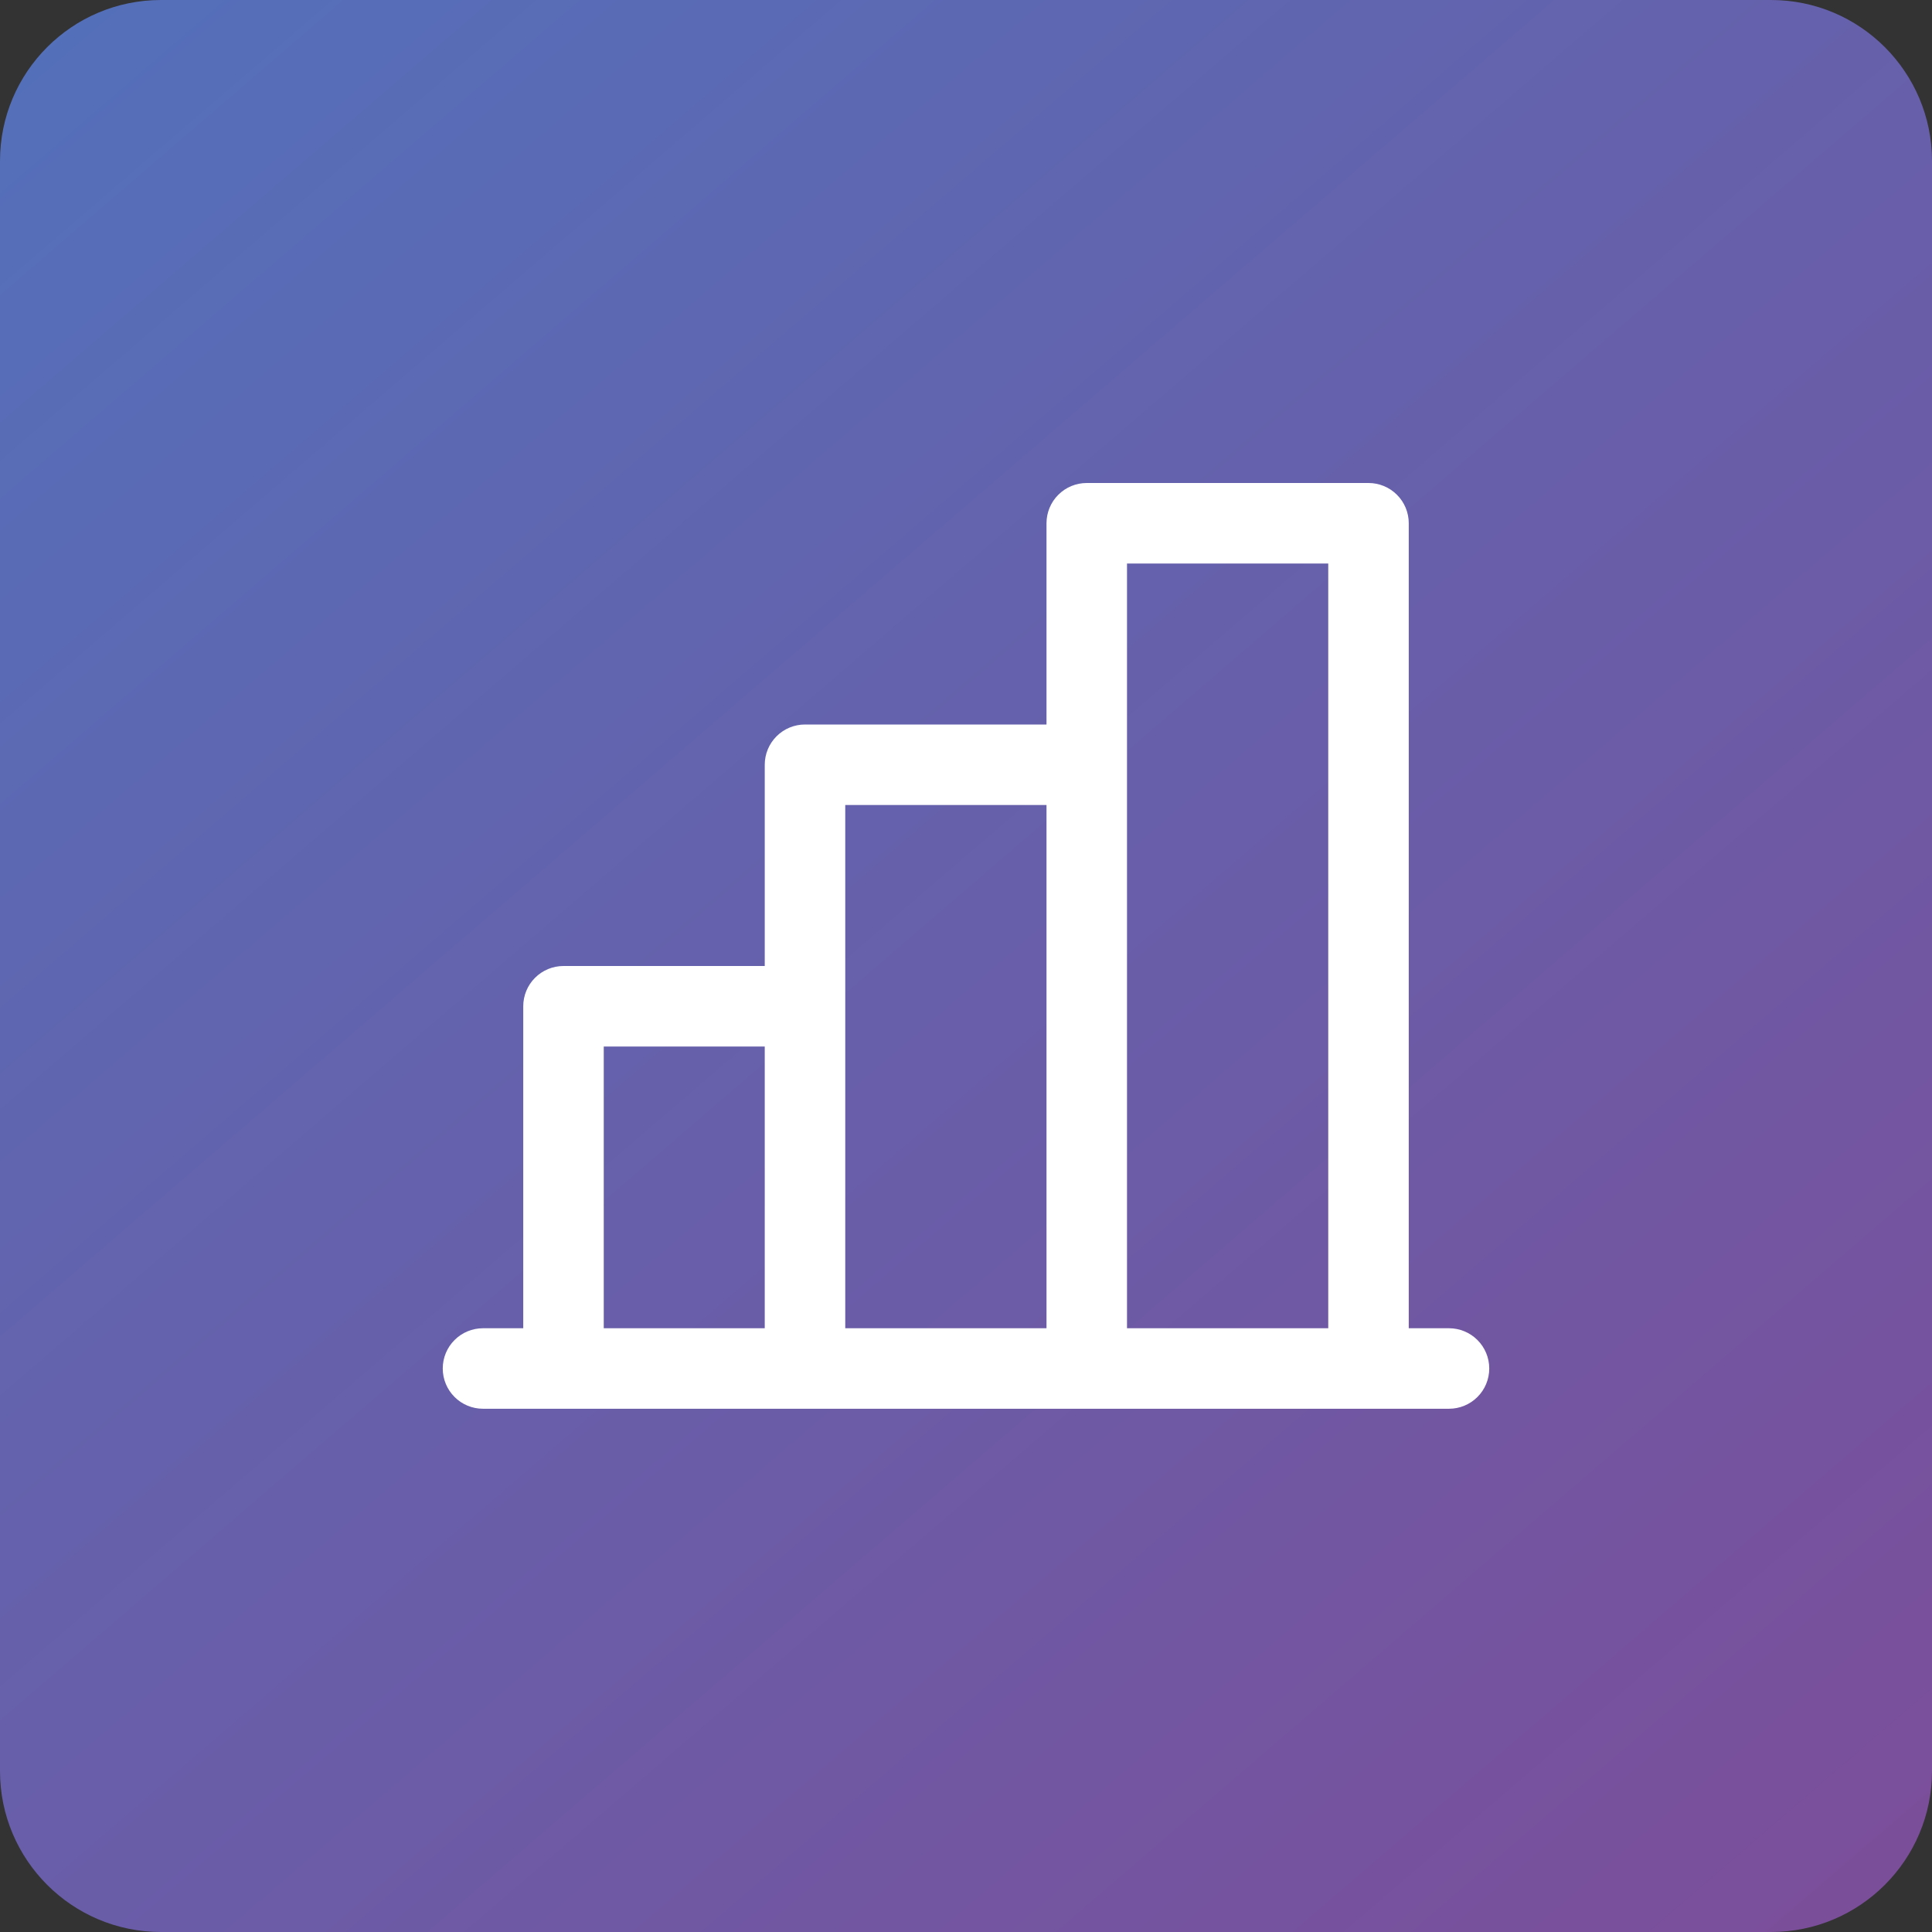
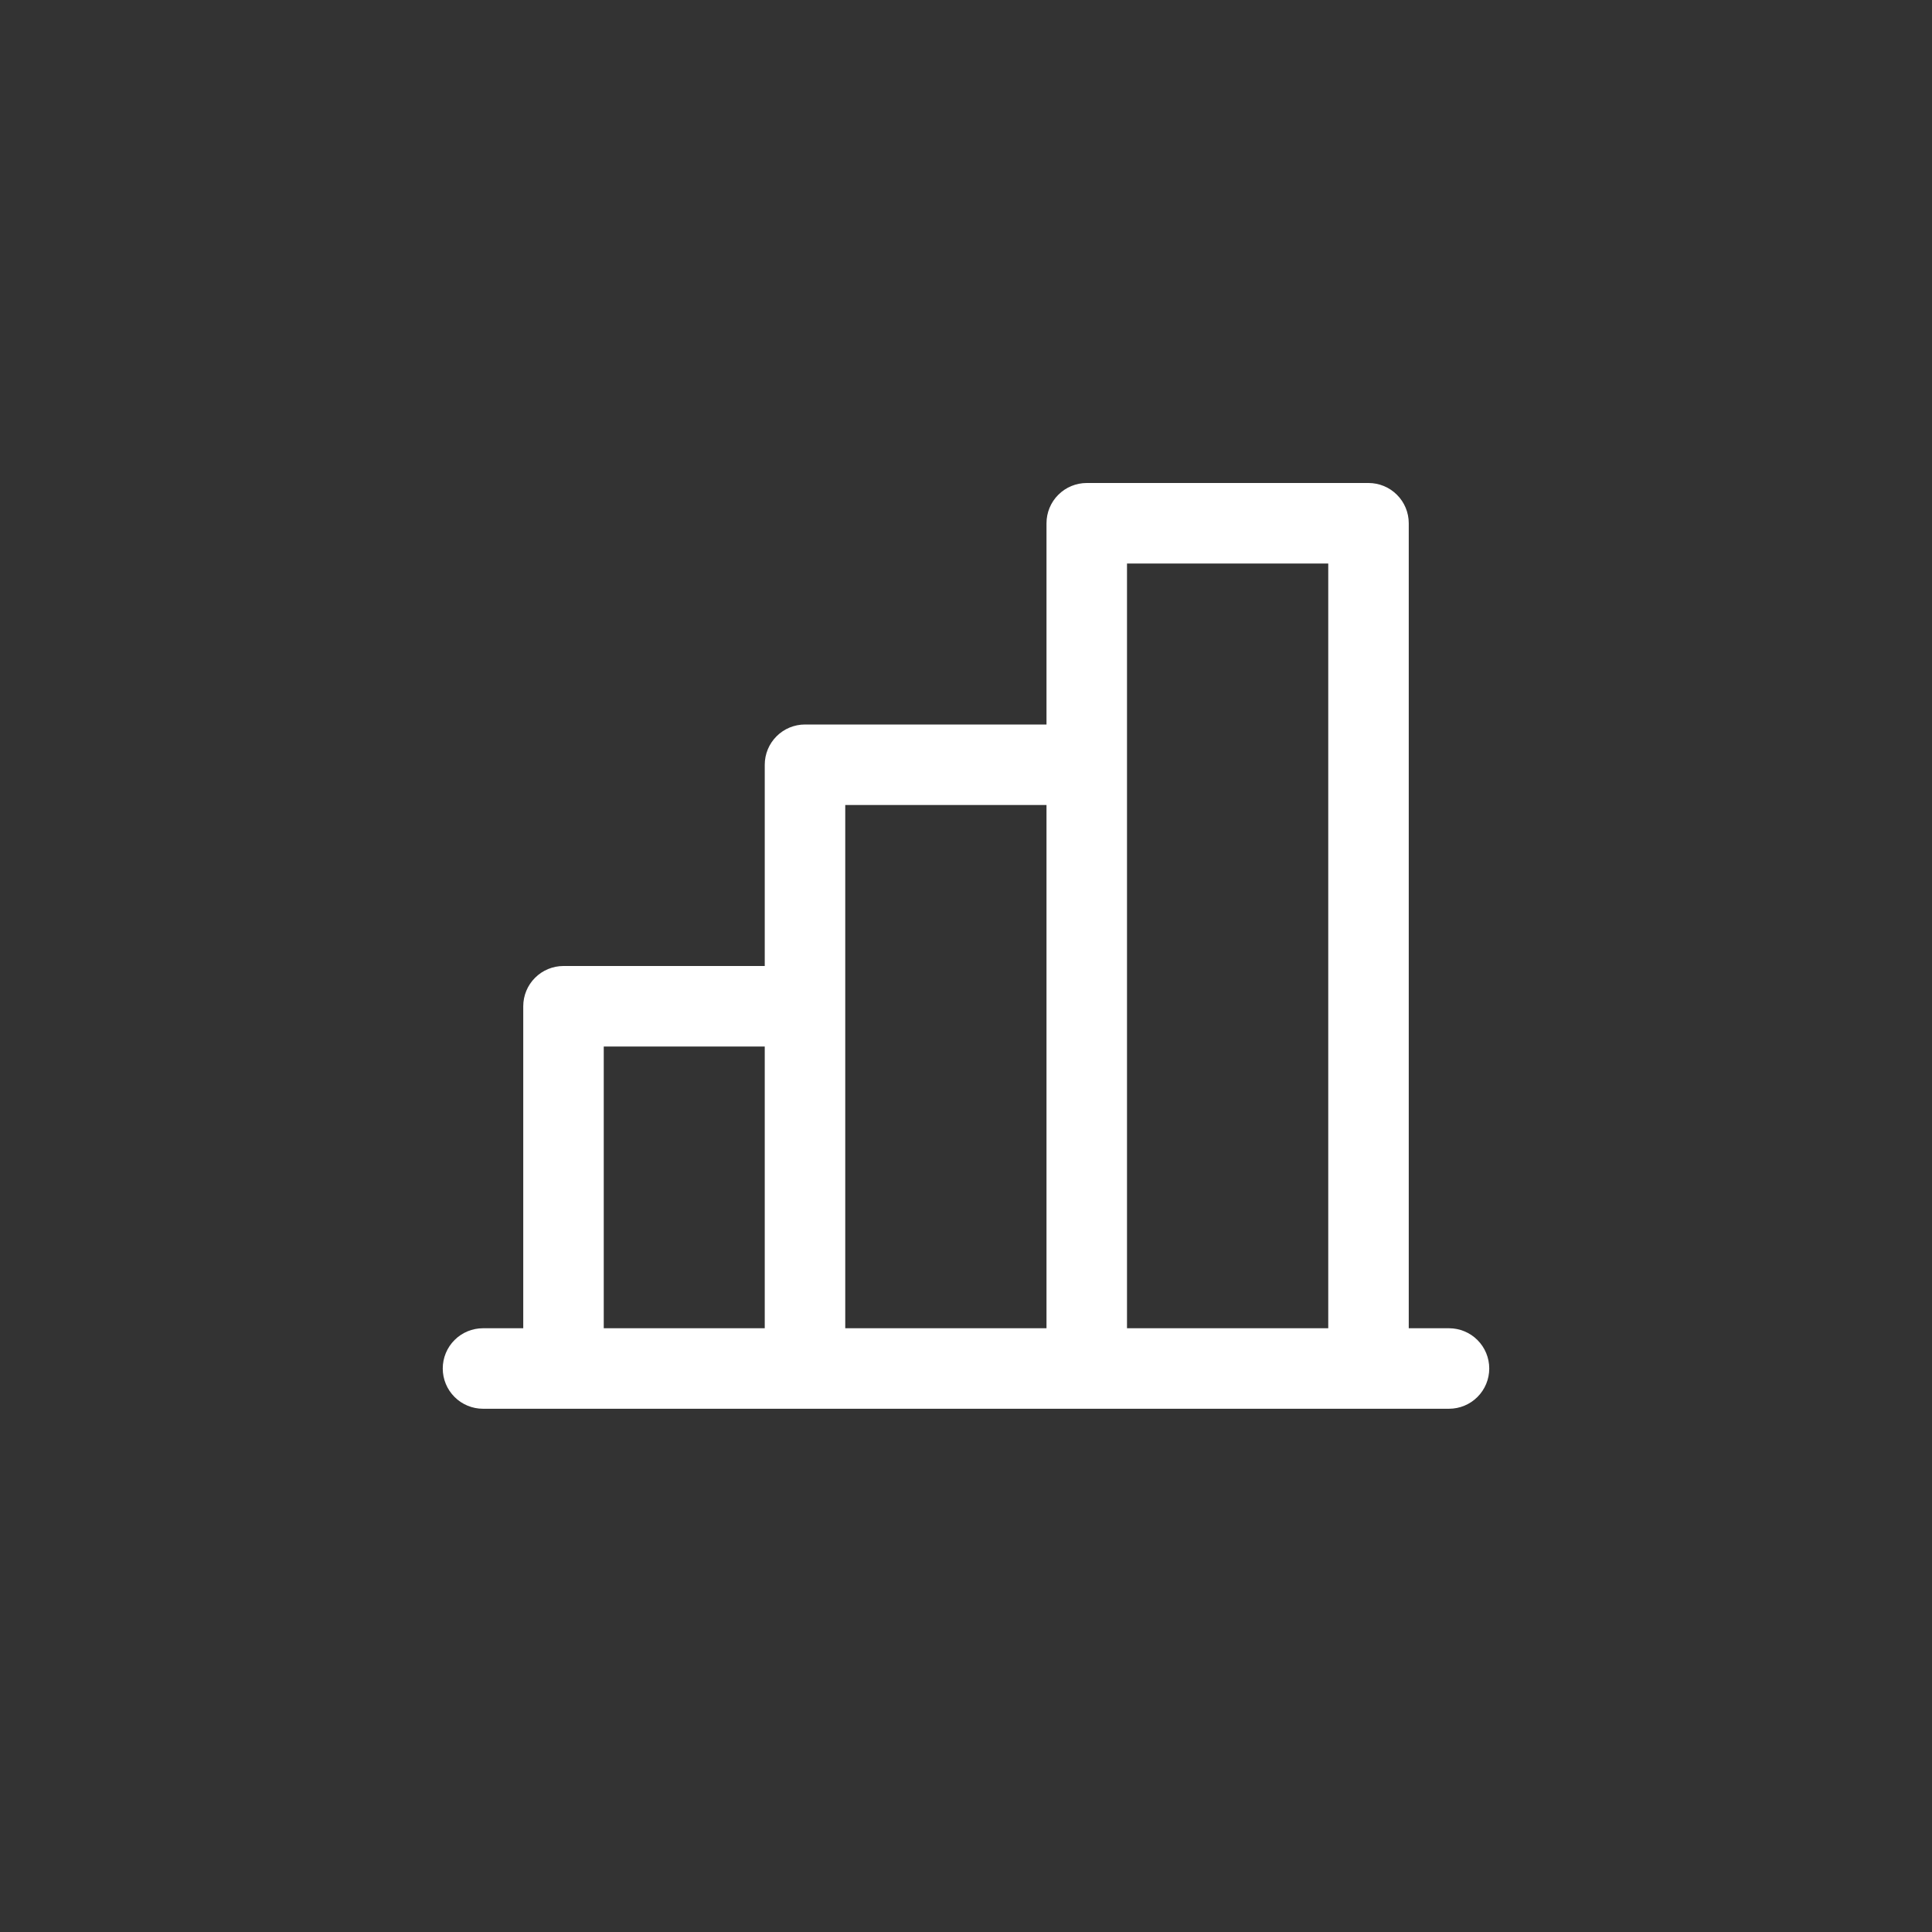
<svg xmlns="http://www.w3.org/2000/svg" width="48" height="48" viewBox="0 0 48 48" fill="none">
  <rect x="0" y="0" width="48" height="48" fill="#333333" stroke="none" />
-   <path d="M0 4C0 1.791 1.791 0 4 0H44C46.209 0 48 1.791 48 4V44C48 46.209 46.209 48 44 48H4C1.791 48 0 46.209 0 44V4Z" fill="url(#paint0_linear_503_26)" />
  <path d="M36 33H35V13C35 12.735 34.895 12.48 34.707 12.293C34.52 12.105 34.265 12 34 12H27C26.735 12 26.48 12.105 26.293 12.293C26.105 12.48 26 12.735 26 13V18H20C19.735 18 19.48 18.105 19.293 18.293C19.105 18.48 19 18.735 19 19V24H14C13.735 24 13.48 24.105 13.293 24.293C13.105 24.48 13 24.735 13 25V33H12C11.735 33 11.48 33.105 11.293 33.293C11.105 33.48 11 33.735 11 34C11 34.265 11.105 34.52 11.293 34.707C11.48 34.895 11.735 35 12 35H36C36.265 35 36.52 34.895 36.707 34.707C36.895 34.52 37 34.265 37 34C37 33.735 36.895 33.48 36.707 33.293C36.52 33.105 36.265 33 36 33ZM28 14H33V33H28V14ZM21 20H26V33H21V20ZM15 26H19V33H15V26Z" fill="white" />
  <defs>
    <linearGradient id="paint0_linear_503_26" x1="-43" y1="-50.5" x2="64.5" y2="74.5" gradientUnits="userSpaceOnUse">
      <stop stop-color="#2B93DB" />
      <stop offset="1" stop-color="#8F3D8A" />
    </linearGradient>
  </defs>
</svg>